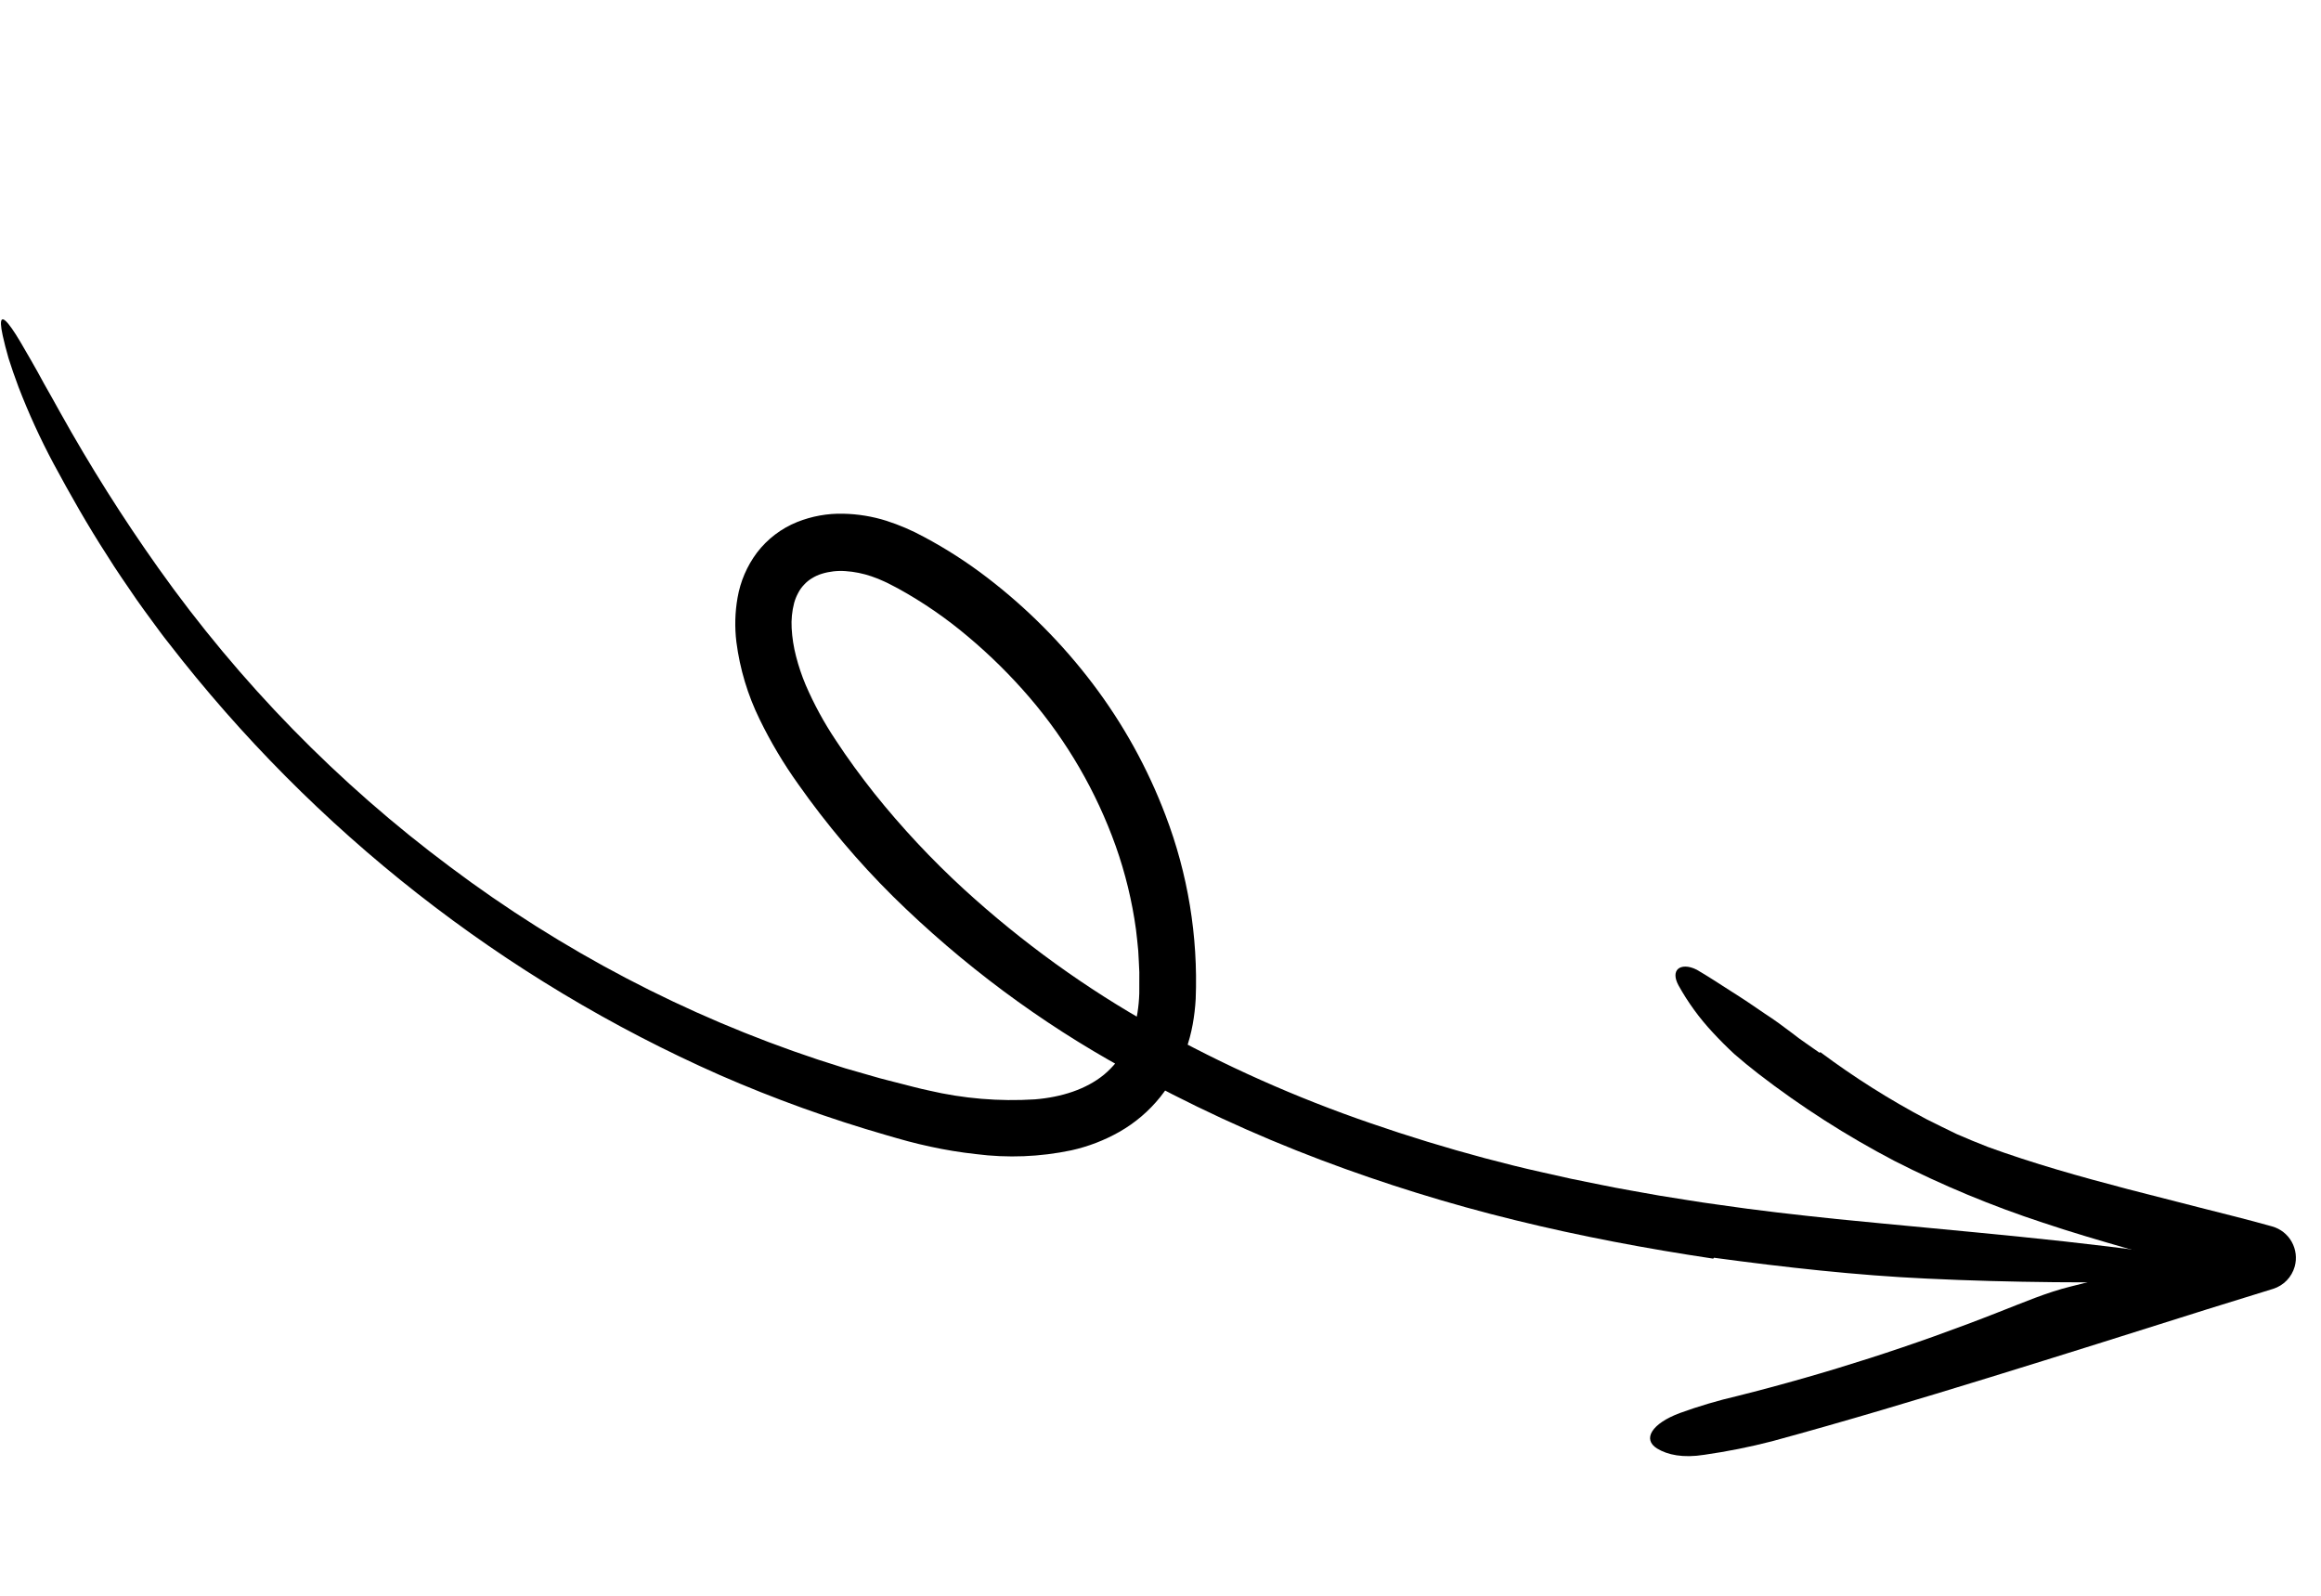
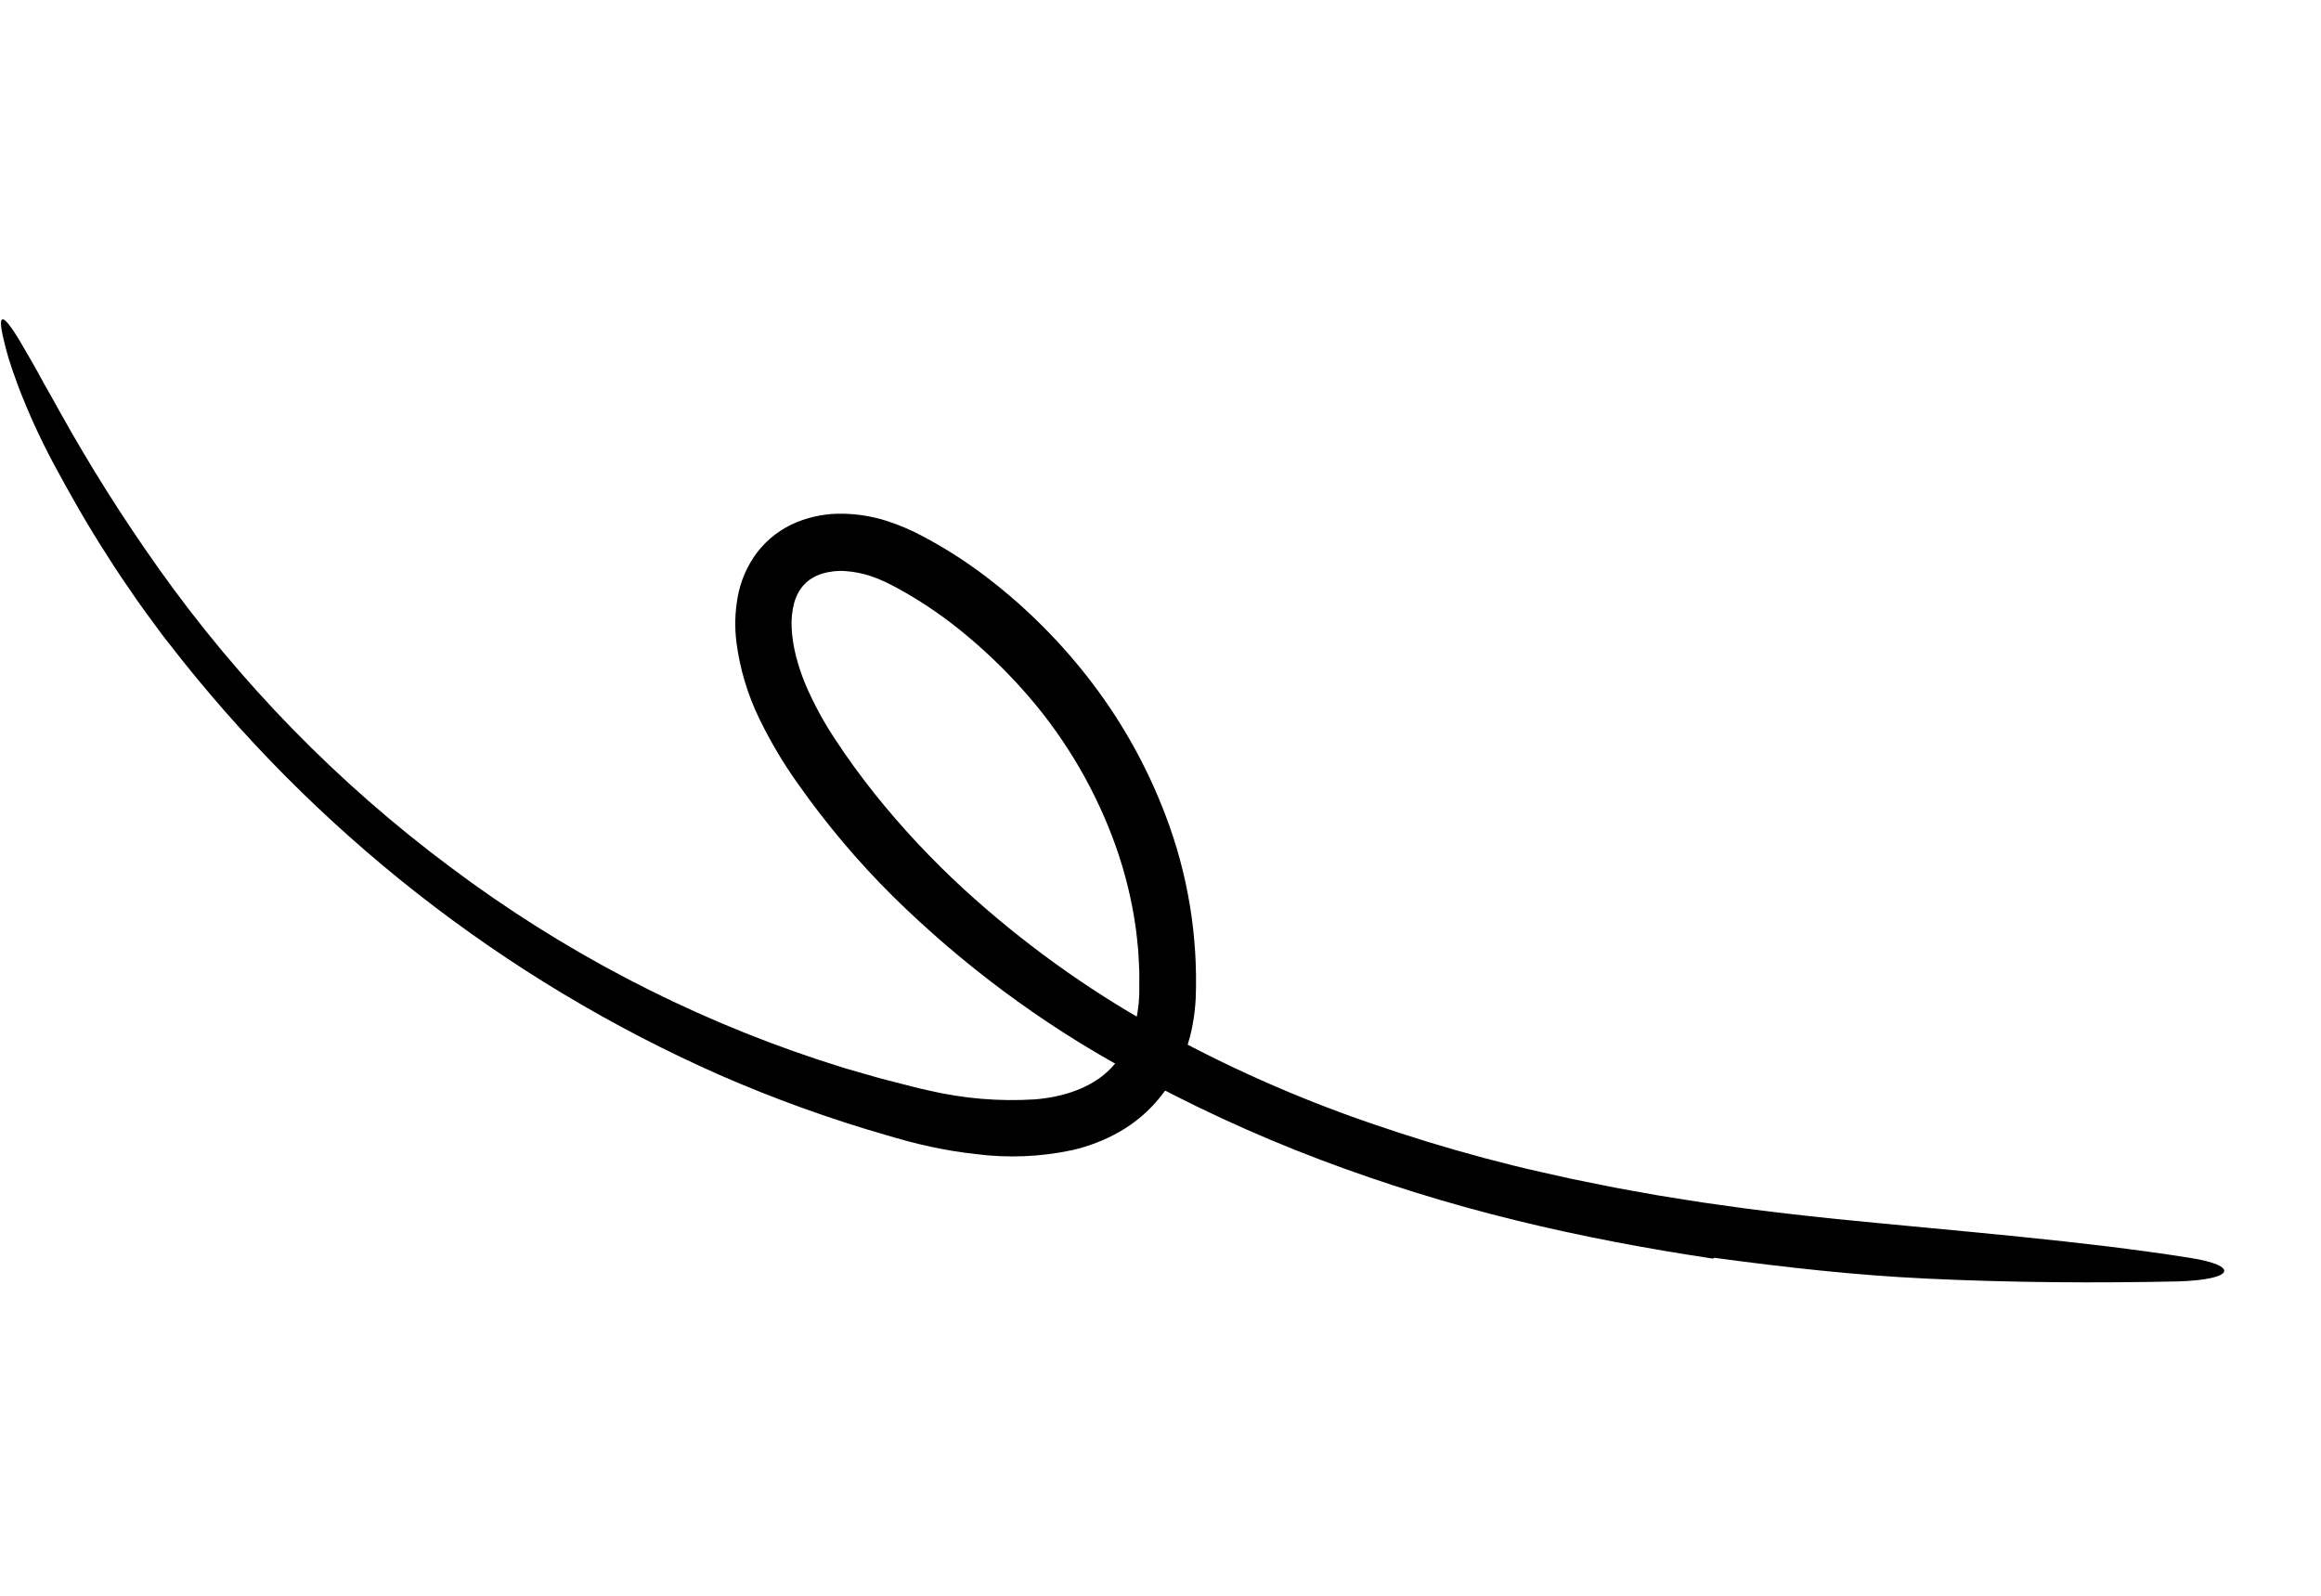
<svg xmlns="http://www.w3.org/2000/svg" width="240" height="165" viewBox="0 0 240 165" fill="none">
  <path d="M177.154 130.141C170.279 129.112 163.426 127.826 156.646 126.157C149.853 124.493 143.164 122.42 136.616 119.949C129.641 117.315 122.864 114.174 116.339 110.549C107.561 105.733 99.481 99.718 92.33 92.676C88.74 89.115 85.468 85.241 82.553 81.101C81.029 78.975 79.688 76.722 78.543 74.367C77.315 71.859 76.505 69.165 76.147 66.393C75.959 64.868 75.998 63.324 76.264 61.812C76.555 60.118 77.242 58.52 78.268 57.148C79.347 55.733 80.785 54.638 82.43 53.976C83.948 53.369 85.573 53.077 87.208 53.118C88.719 53.149 90.218 53.395 91.661 53.85C93.002 54.282 94.3 54.839 95.538 55.514C97.842 56.741 100.041 58.158 102.114 59.75C106.213 62.895 109.875 66.58 113.001 70.708C116.141 74.851 118.672 79.428 120.517 84.297C122.832 90.352 123.894 96.819 123.639 103.297C123.59 104.178 123.487 105.056 123.329 105.924C123.167 106.821 122.931 107.703 122.624 108.561C122.033 110.32 121.141 111.962 119.99 113.411C118.816 114.877 117.376 116.106 115.748 117.032C114.194 117.913 112.519 118.556 110.777 118.942C107.53 119.623 104.192 119.754 100.9 119.329C99.317 119.156 97.744 118.898 96.188 118.558C95.415 118.389 94.646 118.209 93.885 118.005C93.12 117.807 92.409 117.586 91.668 117.377C85.8 115.688 80.048 113.614 74.448 111.167C52.057 101.275 32.456 85.91 17.42 66.465C16.843 65.748 16.305 65 15.758 64.257C15.217 63.51 14.658 62.776 14.135 62.015C13.095 60.489 12.034 58.978 11.063 57.41C9.058 54.315 7.246 51.114 5.526 47.917C4.163 45.362 2.957 42.725 1.915 40.021C1.507 38.92 1.161 37.937 0.886 37.053C0.629 36.16 0.429 35.374 0.278 34.685C-0.161 32.677 0.221 32.538 1.23 33.973C1.482 34.332 1.774 34.79 2.101 35.342C2.423 35.897 2.795 36.538 3.217 37.266C3.637 37.993 4.09 38.809 4.578 39.713C5.084 40.606 5.639 41.578 6.217 42.635C9.309 48.185 12.701 53.561 16.376 58.738C24.771 70.57 34.956 81.001 46.558 89.648C58.081 98.302 70.912 105.023 84.553 109.552C85.492 109.852 86.436 110.154 87.383 110.456C88.338 110.73 89.296 111.005 90.256 111.281C91.211 111.571 92.187 111.79 93.152 112.047C94.122 112.296 95.089 112.555 96.018 112.751C99.619 113.594 103.32 113.905 107.007 113.673C109.747 113.451 112.302 112.64 114.158 111.119C115.086 110.344 115.855 109.394 116.42 108.321C116.714 107.76 116.96 107.175 117.156 106.572C117.368 105.969 117.523 105.348 117.619 104.715C117.724 104.052 117.786 103.382 117.806 102.71L117.81 100.515C117.774 99.779 117.746 99.043 117.699 98.308C117.618 97.574 117.565 96.838 117.464 96.106C117.062 93.167 116.36 90.276 115.369 87.481C113.361 81.854 110.341 76.647 106.461 72.12C104.517 69.854 102.391 67.751 100.107 65.835C97.859 63.931 95.429 62.258 92.853 60.841L92.138 60.469L91.779 60.284L91.448 60.129C91.013 59.925 90.567 59.746 90.112 59.592C89.24 59.294 88.333 59.112 87.415 59.05C86.588 58.991 85.757 59.087 84.964 59.331C84.613 59.439 84.277 59.592 83.965 59.787C83.666 59.964 83.396 60.183 83.161 60.439C82.916 60.69 82.709 60.976 82.546 61.288C82.363 61.622 82.22 61.976 82.118 62.343C81.897 63.193 81.81 64.072 81.86 64.95C81.913 65.937 82.066 66.917 82.317 67.874C82.575 68.879 82.907 69.863 83.308 70.818C84.171 72.817 85.213 74.731 86.422 76.539C87.032 77.473 87.675 78.398 88.345 79.32C89.012 80.233 89.695 81.133 90.397 82.02C93.235 85.566 96.34 88.886 99.683 91.952C105.694 97.447 112.313 102.223 119.409 106.184C126.55 110.168 134.027 113.503 141.752 116.148C145.62 117.485 149.535 118.684 153.497 119.744C155.478 120.268 157.464 120.773 159.468 121.213L162.471 121.886L165.489 122.498C167.498 122.922 169.529 123.244 171.549 123.618C173.581 123.932 175.606 124.289 177.647 124.559C181.717 125.159 185.813 125.617 189.913 126.046C203.006 127.351 215.424 128.307 226.463 130.063C231.539 130.865 231.159 132.299 225.226 132.497C216.829 132.674 208.006 132.628 199.206 132.204C191.971 131.869 184.551 131.04 177.232 130.049C177.207 130.08 177.184 130.109 177.154 130.141Z" fill="black" />
-   <path d="M188.225 108.785C191.705 111.382 195.378 113.703 199.212 115.728C200.245 116.238 201.276 116.761 202.322 117.258C203.385 117.72 204.455 118.168 205.534 118.584C210.236 120.302 215.108 121.666 220.038 122.96L227.468 124.863C229.95 125.496 232.452 126.107 234.926 126.805L234.963 126.816C235.814 127.056 236.537 127.627 236.972 128.403C237.407 129.18 237.519 130.098 237.283 130.956C237.131 131.496 236.849 131.99 236.461 132.392C236.072 132.794 235.591 133.093 235.059 133.261L228.152 135.401C220.719 137.75 213.278 140.097 205.807 142.4C198.336 144.7 190.836 146.957 183.245 149.022C180.939 149.617 178.603 150.084 176.246 150.421C174.015 150.778 172.428 150.428 171.358 149.778C169.801 148.823 170.781 147.191 173.72 146.1C175.664 145.395 177.648 144.808 179.662 144.341C188.853 142.034 197.886 139.133 206.705 135.655C209.15 134.704 211.666 133.619 214.148 133.015C220.584 131.45 226.856 129.231 233.17 127.181L233.288 132.95C231.798 132.559 230.315 132.145 228.846 131.683C223.046 129.885 217.103 128.39 211.245 126.423C205.969 124.695 200.832 122.558 195.881 120.031C190.953 117.452 186.257 114.446 181.845 111.045C180.974 110.368 180.131 109.679 179.325 108.977C178.542 108.249 177.799 107.505 177.098 106.745C175.731 105.282 174.547 103.656 173.573 101.904C173.142 101.12 173.16 100.505 173.517 100.185C173.865 99.876 174.581 99.824 175.457 100.272C176.647 100.963 177.811 101.736 178.993 102.489C180.181 103.235 181.35 104.02 182.5 104.817C183.465 105.439 184.399 106.125 185.325 106.83L186.019 107.36L186.729 107.863C187.204 108.195 187.678 108.527 188.152 108.858L188.225 108.785Z" fill="black" />
</svg>